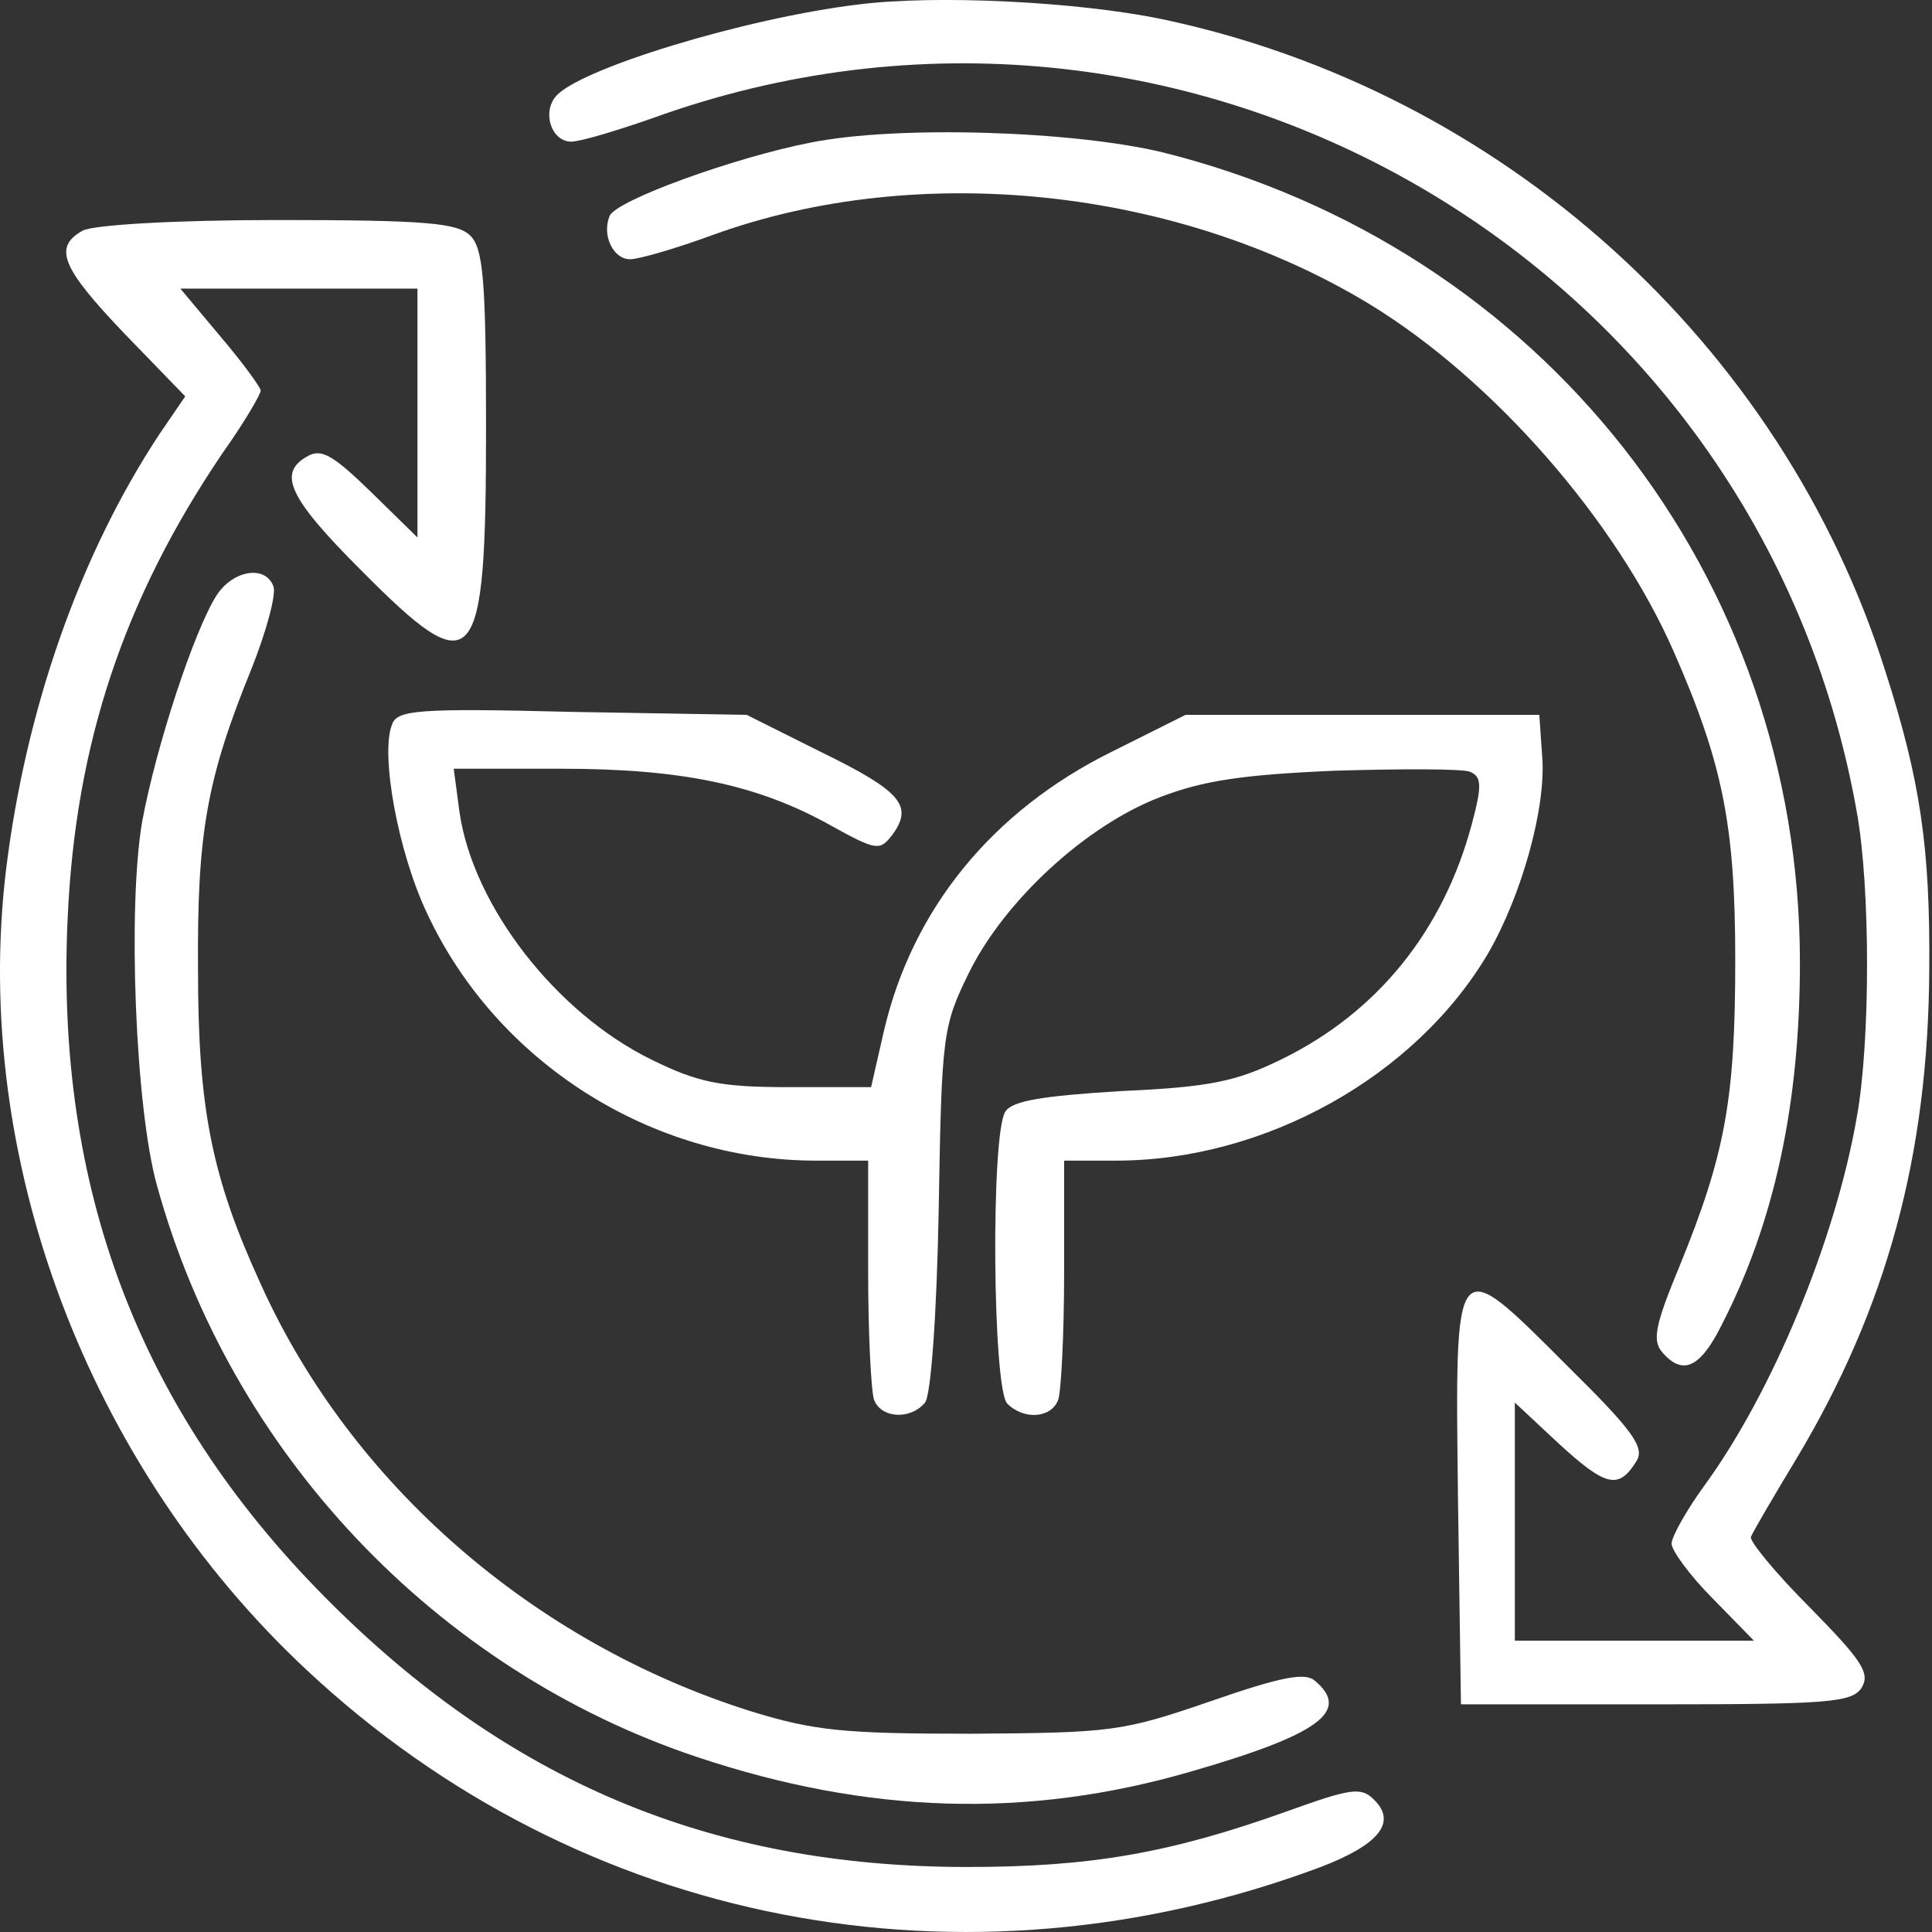
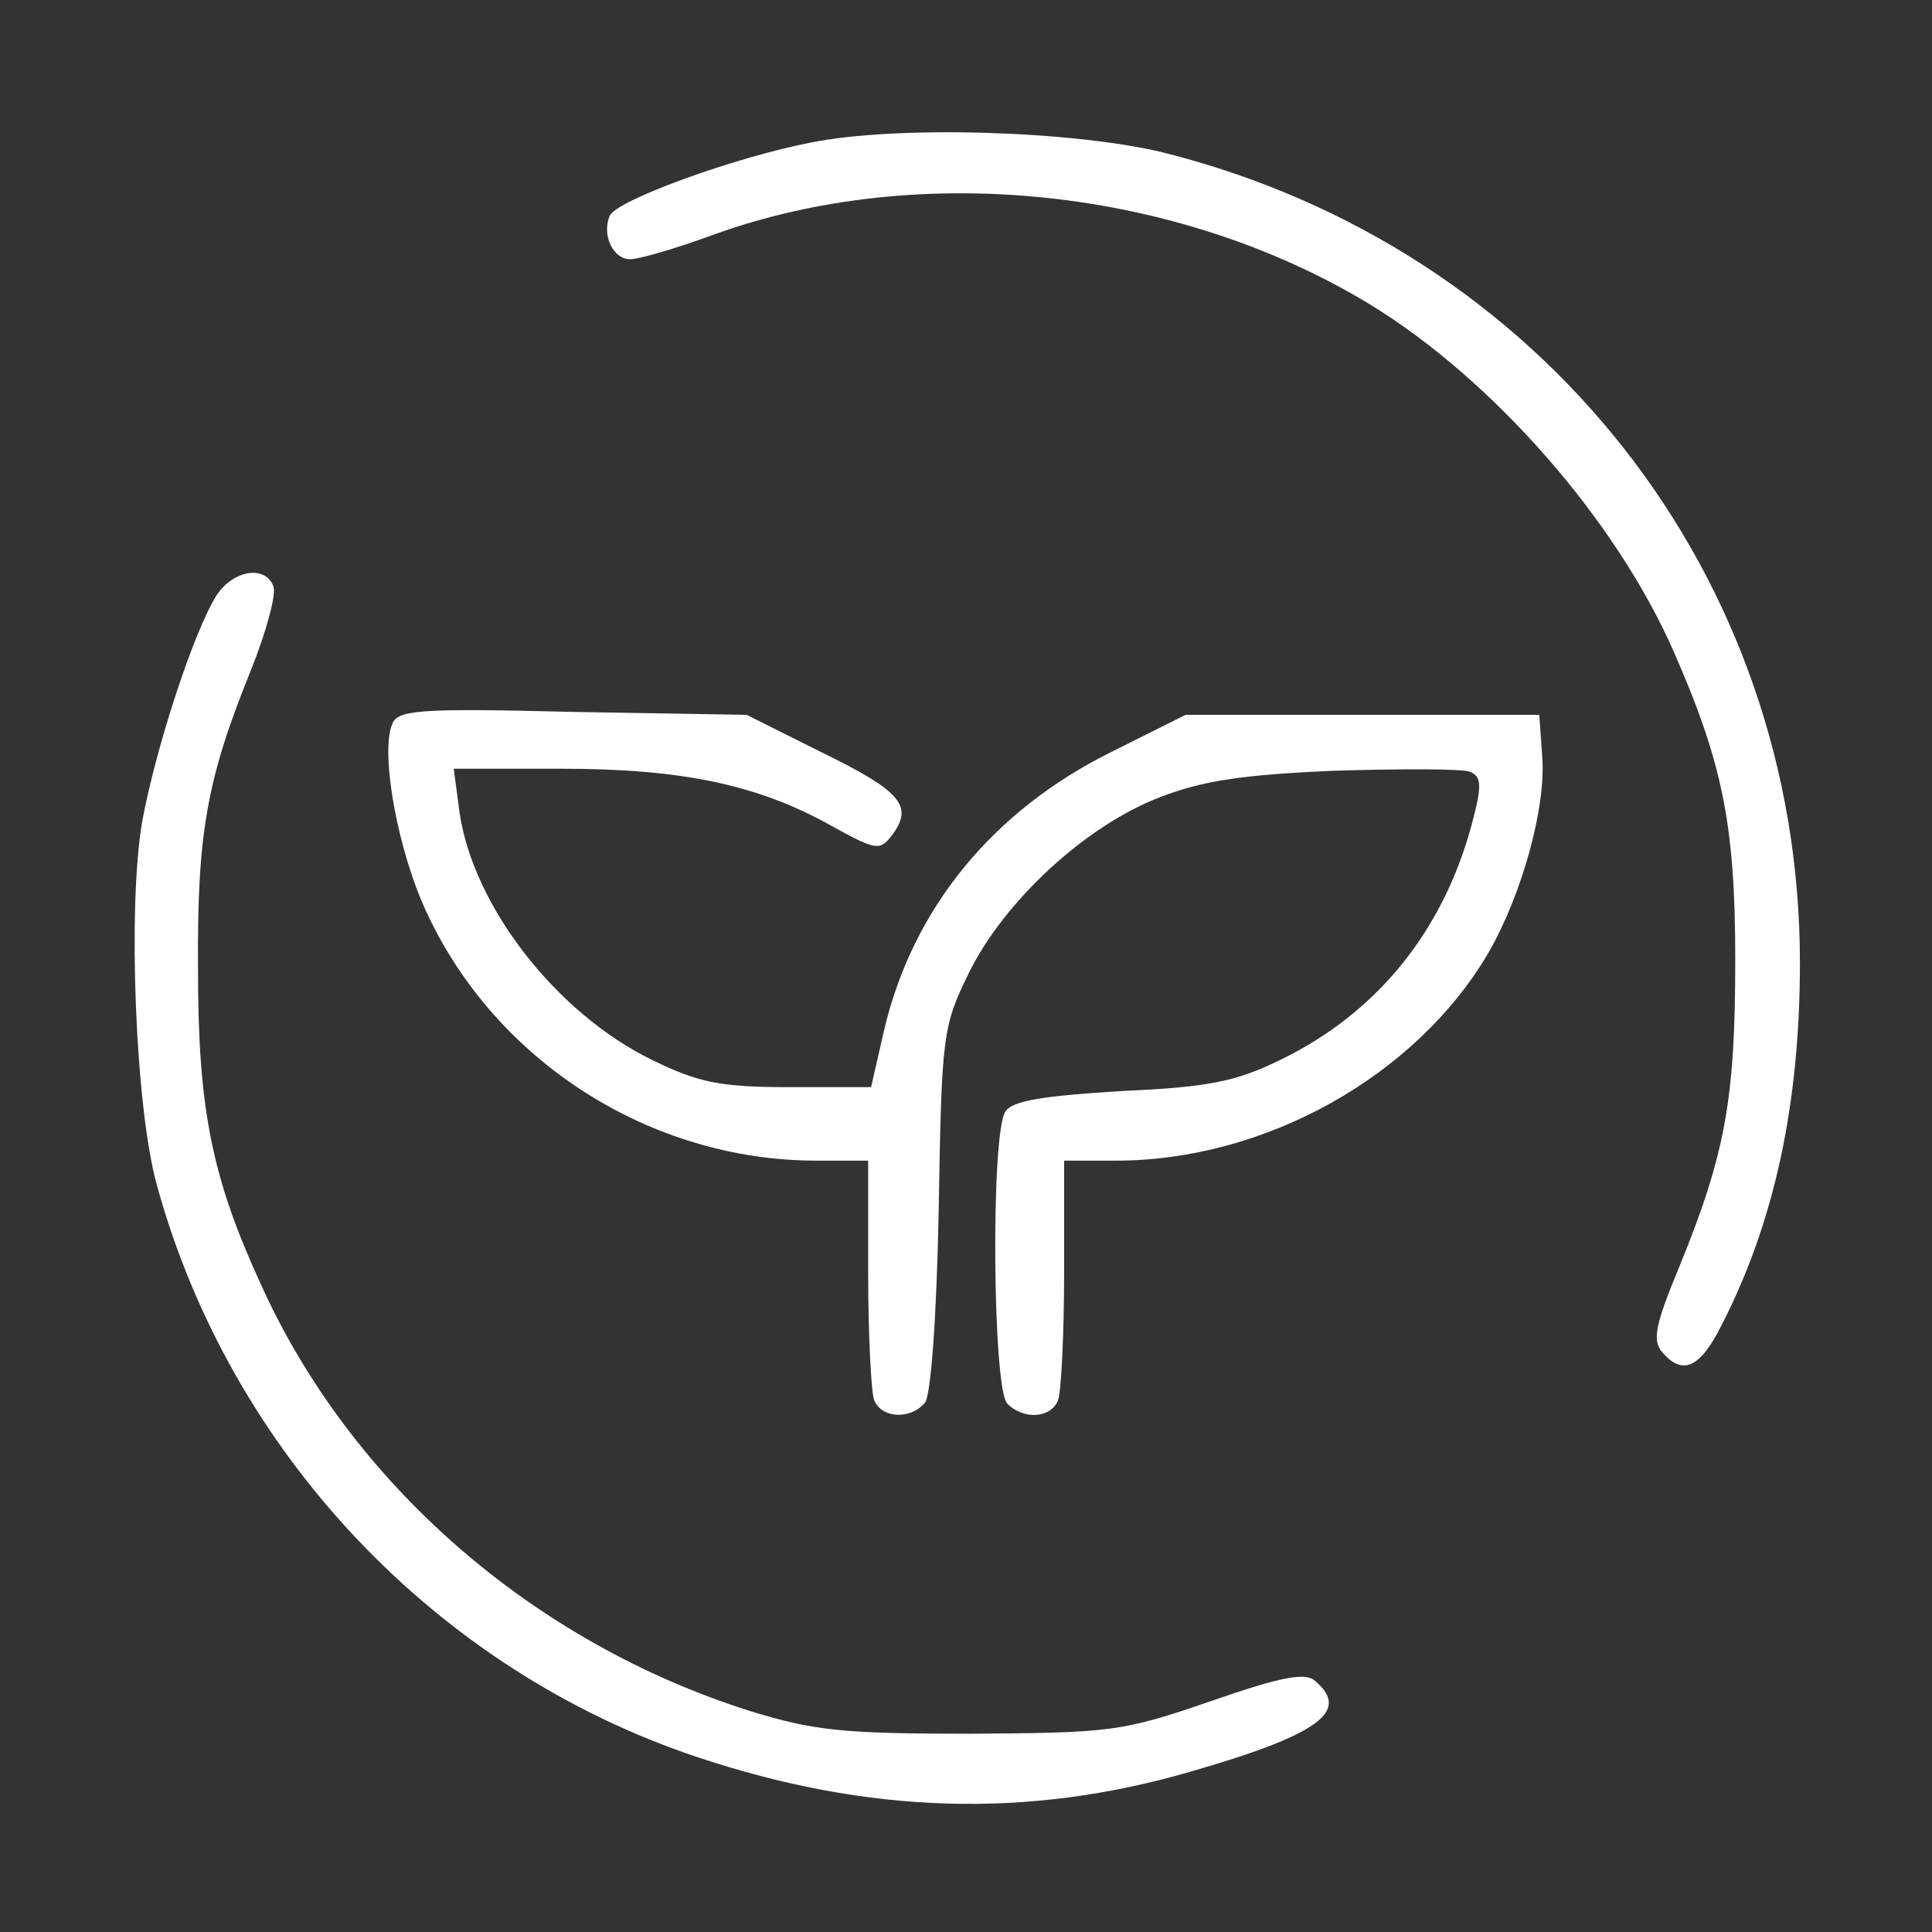
<svg xmlns="http://www.w3.org/2000/svg" width="163" height="163" viewBox="0 0 163 163" fill="none">
  <rect x="0" y="0" width="163" height="163" fill="#333333" stroke="none" />
-   <path d="M72.421 0.377C62.833 1.534 48.781 5.833 46.879 8.147C45.722 9.552 46.549 11.95 48.202 11.95C48.946 11.95 52.004 11.04 55.063 9.966C99.865 -6.236 148.386 21.786 156.652 68.489C157.81 74.854 157.81 87.915 156.652 94.279C154.834 104.695 149.544 117.424 143.84 125.277C142.27 127.426 141.03 129.658 141.03 130.237C141.03 130.815 142.6 132.964 144.501 134.866L147.973 138.42H137.888H127.804V128.418V118.334L131.524 121.805C135.491 125.442 136.566 125.69 138.054 123.293C138.798 122.136 137.806 120.731 132.185 115.192C122.596 105.604 122.762 105.438 123.01 126.6L123.258 143.793H139.707C154.421 143.793 156.239 143.628 157.066 142.388C157.81 141.148 157.066 140.073 152.685 135.61C149.792 132.716 147.56 129.989 147.725 129.658C147.89 129.245 149.626 126.269 151.527 123.128C159.215 110.315 162.687 97.42 162.769 81.798C162.852 71.548 162.025 65.844 159.05 56.586C150.288 28.895 126.647 7.651 98.046 1.617C90.855 0.129 78.952 -0.45 72.421 0.377Z" fill="white" />
  <path d="M68.37 12.035C62.005 13.275 51.92 16.912 51.425 18.235C50.763 19.888 51.755 21.872 53.16 21.872C53.904 21.872 57.045 20.962 60.187 19.805C77.545 13.523 99.368 15.838 115.569 25.674C125.984 32.039 136.317 43.859 141.194 54.936C145.327 64.359 146.401 69.567 146.401 80.974C146.401 92.712 145.575 97.341 141.69 106.847C139.706 111.641 139.375 113.046 140.202 114.038C141.938 116.105 143.426 115.443 145.244 111.806C149.708 103.127 151.857 93.125 151.857 81.222C151.857 48.571 130.117 20.88 98.128 12.862C90.606 11.043 75.727 10.547 68.37 12.035Z" fill="white" />
-   <path d="M6.95 19.472C4.47 20.877 5.214 22.613 10.504 28.151L15.629 33.442L13.48 36.583C6.702 46.833 2.156 59.893 0.502 73.45C-2.391 97.669 7.363 123.624 25.879 140.9C48.941 162.475 81.344 168.757 111.433 157.515C116.392 155.614 117.88 153.713 115.896 151.812C114.822 150.737 113.913 150.902 108.622 152.804C98.703 156.358 92.007 157.515 81.592 157.515C59.935 157.515 42.742 150.241 27.367 134.701C11.744 118.913 4.635 100.231 5.71 77.417C6.371 62.786 10.422 50.553 18.77 38.236C20.589 35.674 21.994 33.276 21.994 32.946C21.994 32.698 20.506 30.631 18.605 28.399L15.216 24.349H25.218H35.22V34.847V45.345L31.335 41.542C28.111 38.401 27.119 37.823 25.962 38.484C23.399 39.889 24.309 41.956 30.425 48.073C40.097 57.827 41.006 56.835 41.006 36.004C41.006 23.605 40.758 20.96 39.683 19.886C38.609 18.811 35.964 18.563 23.399 18.563C14.72 18.563 7.776 18.976 6.95 19.472Z" fill="white" />
  <path d="M18.277 50.221C16.375 53.197 13.152 63.033 11.995 69.316C10.755 76.507 11.416 93.453 13.234 99.983C19.434 122.549 36.793 140.9 58.863 148.256C73.246 153.051 86.637 153.464 100.359 149.496C111.27 146.355 113.998 144.371 110.939 141.809C110.112 141.065 108.046 141.478 102.094 143.545C94.655 146.107 93.746 146.19 81.925 146.273C71.179 146.273 68.7 146.025 63.327 144.371C44.976 138.585 29.601 125.194 21.996 108.331C17.863 99.321 16.706 93.535 16.706 81.797C16.623 70.225 17.45 65.679 21.253 56.338C22.492 53.197 23.319 50.139 23.071 49.477C22.41 47.659 19.682 48.072 18.277 50.221Z" fill="white" />
  <path d="M33.072 61.137C32.081 63.617 33.568 71.883 36.048 77.09C41.917 89.655 54.977 97.921 68.864 97.921H73.245V107.344C73.245 112.552 73.493 117.346 73.741 118.09C74.32 119.66 76.8 119.826 78.04 118.338C78.536 117.759 79.032 110.981 79.197 102.054C79.445 87.258 79.528 86.596 81.759 82.05C84.735 76.016 91.596 69.651 97.878 67.254C101.515 65.849 104.904 65.353 112.674 65.022C118.213 64.857 123.338 64.857 123.999 65.105C124.991 65.518 125.074 66.179 124.164 69.568C121.767 78.496 116.229 85.439 108.045 89.407C104.326 91.225 102.094 91.721 94.572 92.052C87.876 92.465 85.397 92.879 84.818 93.788C83.578 95.689 83.743 117.181 84.983 118.421C86.388 119.826 88.703 119.66 89.282 118.09C89.529 117.346 89.778 112.552 89.778 107.344V97.921H94.159C106.723 97.921 119.453 90.812 125.57 80.397C128.38 75.52 130.446 68.163 130.116 63.865L129.868 60.31H114.906H100.027L93.745 63.451C83.743 68.411 76.965 76.677 74.568 87.01L73.493 91.721H66.55C60.681 91.721 58.862 91.308 54.977 89.407C46.877 85.439 39.933 76.429 38.776 68.576L38.28 64.857H47.373C57.457 64.857 63.905 66.179 70.104 69.651C73.989 71.8 74.237 71.8 75.312 70.395C77.048 67.998 76.056 66.758 69.278 63.451L62.995 60.31L48.282 60.062C35.222 59.732 33.486 59.897 33.072 61.137Z" fill="white" />
</svg>